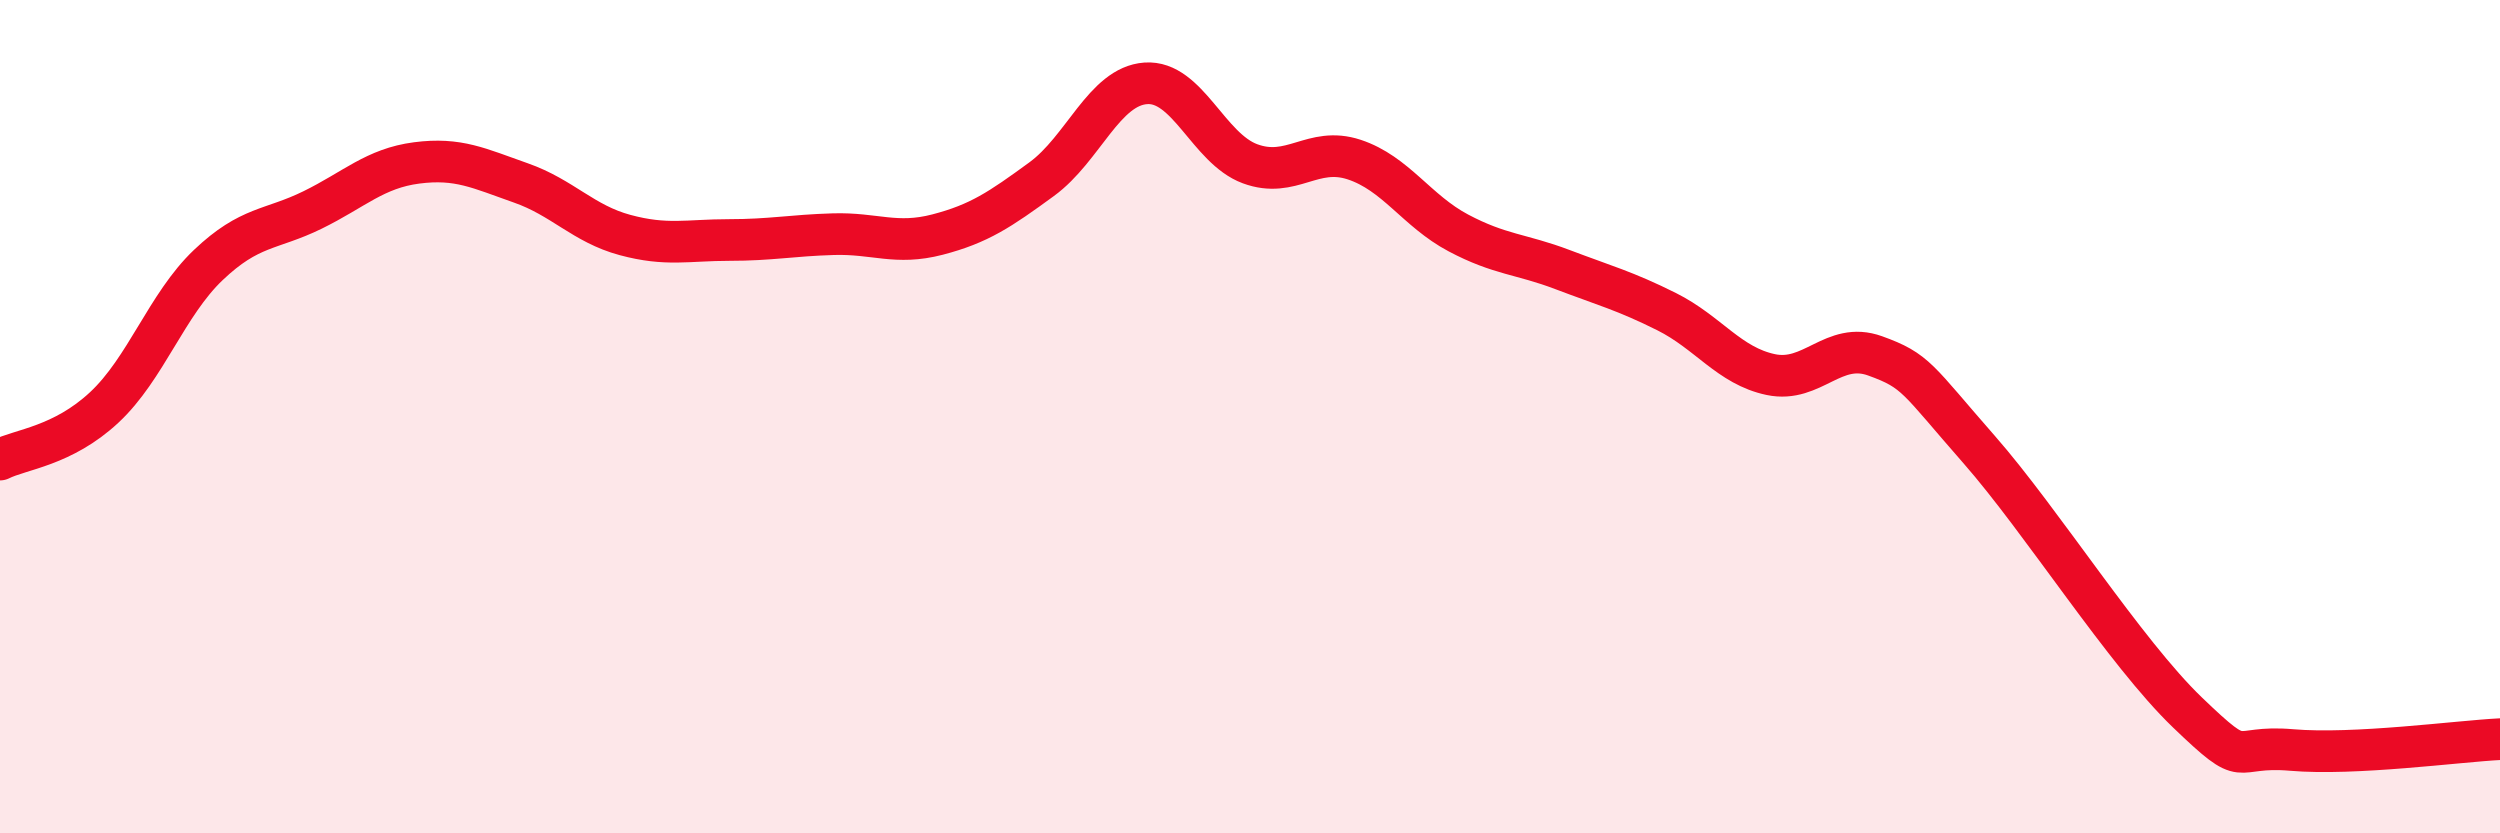
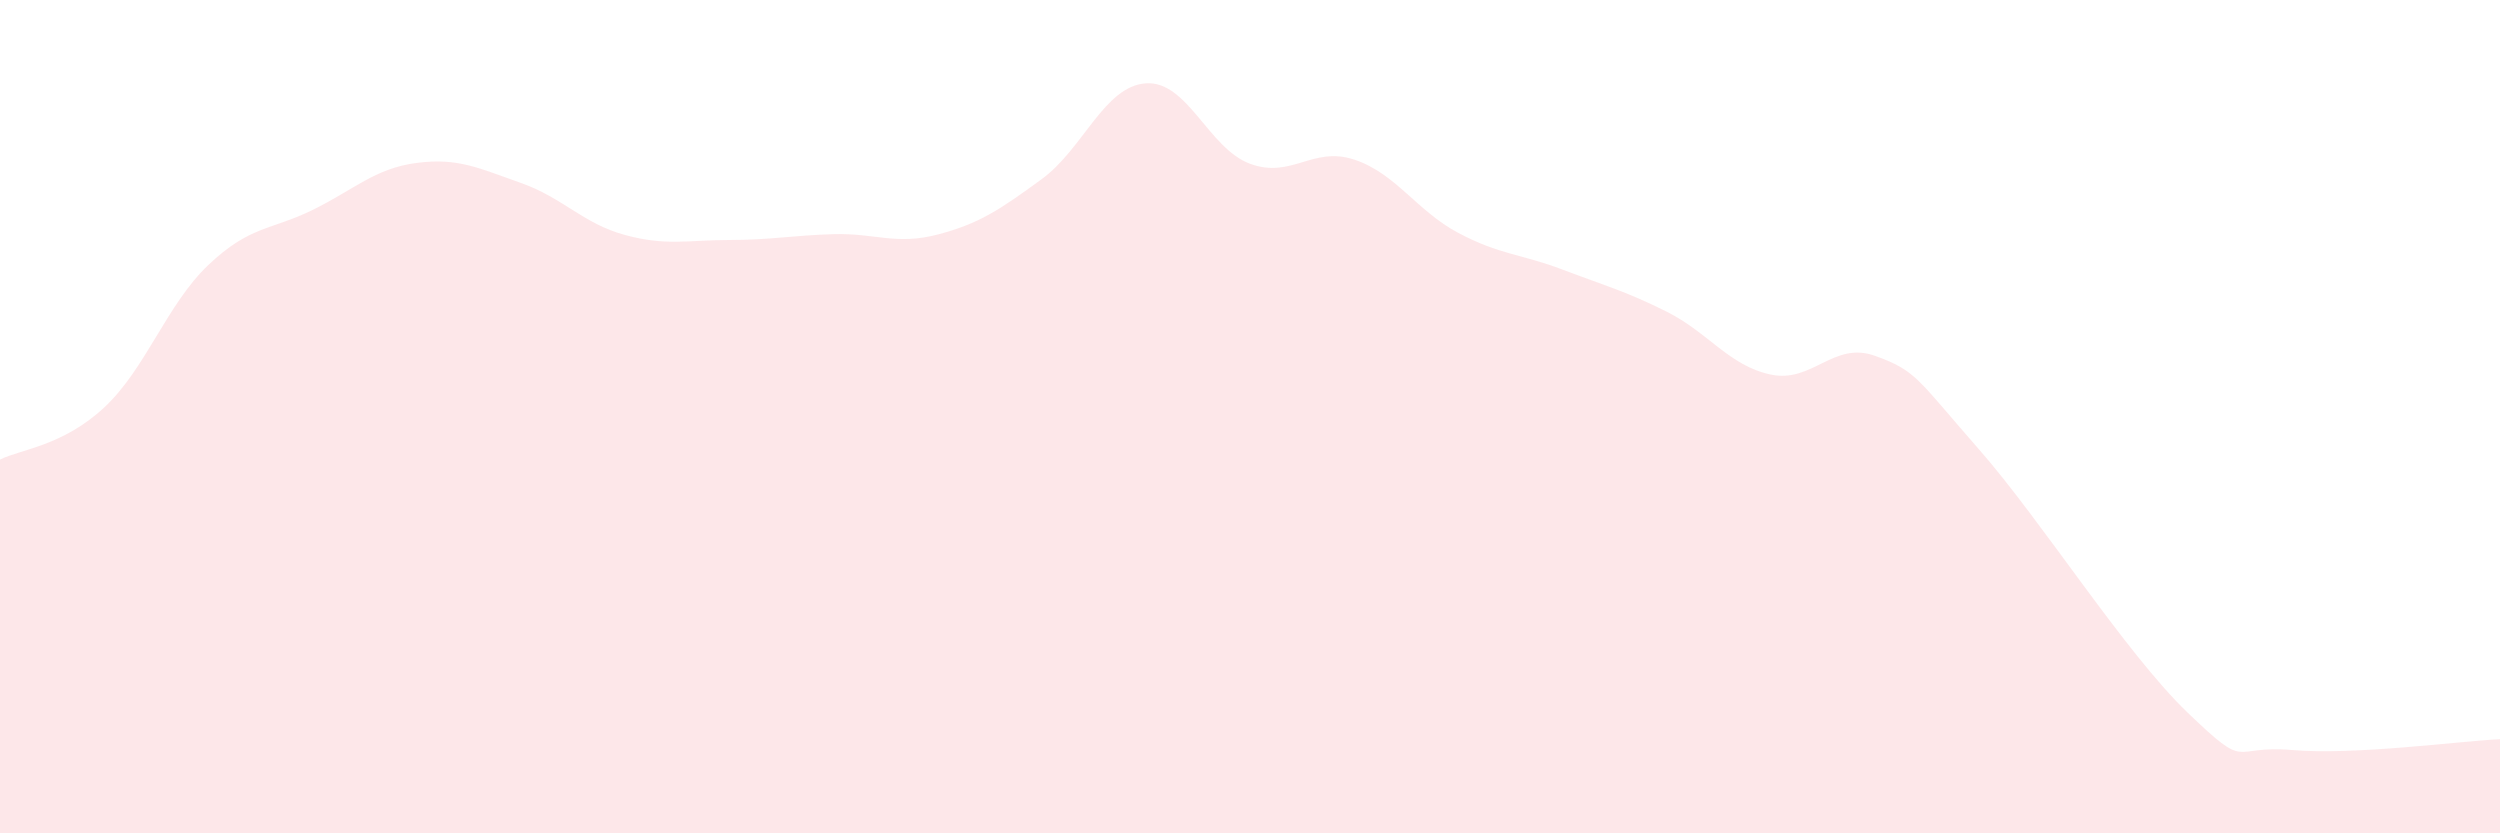
<svg xmlns="http://www.w3.org/2000/svg" width="60" height="20" viewBox="0 0 60 20">
  <path d="M 0,11.03 C 0.5,10.78 1.5,10.71 2.5,9.78 C 3.5,8.85 4,7.31 5,6.36 C 6,5.41 6.5,5.53 7.5,5.04 C 8.5,4.55 9,4.04 10,3.91 C 11,3.78 11.5,4.04 12.5,4.39 C 13.5,4.74 14,5.37 15,5.64 C 16,5.91 16.5,5.76 17.5,5.76 C 18.5,5.76 19,5.65 20,5.62 C 21,5.59 21.5,5.89 22.5,5.63 C 23.5,5.37 24,5.03 25,4.3 C 26,3.57 26.5,2.07 27.5,2 C 28.5,1.93 29,3.56 30,3.93 C 31,4.3 31.5,3.5 32.5,3.83 C 33.5,4.16 34,5.06 35,5.59 C 36,6.12 36.5,6.09 37.5,6.47 C 38.5,6.85 39,6.98 40,7.48 C 41,7.98 41.5,8.78 42.5,8.99 C 43.5,9.2 44,8.18 45,8.54 C 46,8.9 46,9.08 47.5,10.79 C 49,12.5 51,15.66 52.5,17.1 C 54,18.54 53.5,17.87 55,18 C 56.5,18.13 59,17.79 60,17.74L60 20L0 20Z" fill="#EB0A25" opacity="0.1" stroke-linecap="round" stroke-linejoin="round" />
-   <path d="M 0,11.03 C 0.5,10.78 1.5,10.71 2.5,9.78 C 3.5,8.85 4,7.31 5,6.36 C 6,5.41 6.5,5.53 7.5,5.04 C 8.5,4.55 9,4.04 10,3.91 C 11,3.78 11.5,4.04 12.5,4.39 C 13.5,4.74 14,5.37 15,5.64 C 16,5.91 16.5,5.76 17.5,5.76 C 18.5,5.76 19,5.65 20,5.62 C 21,5.59 21.5,5.89 22.5,5.63 C 23.5,5.37 24,5.03 25,4.3 C 26,3.57 26.5,2.07 27.5,2 C 28.5,1.93 29,3.56 30,3.93 C 31,4.3 31.5,3.5 32.5,3.83 C 33.5,4.16 34,5.06 35,5.59 C 36,6.12 36.5,6.09 37.5,6.47 C 38.5,6.85 39,6.98 40,7.48 C 41,7.98 41.5,8.78 42.5,8.99 C 43.5,9.2 44,8.18 45,8.54 C 46,8.9 46,9.08 47.5,10.79 C 49,12.5 51,15.66 52.5,17.1 C 54,18.54 53.5,17.87 55,18 C 56.5,18.13 59,17.79 60,17.74" stroke="#EB0A25" stroke-width="1" fill="none" stroke-linecap="round" stroke-linejoin="round" />
</svg>